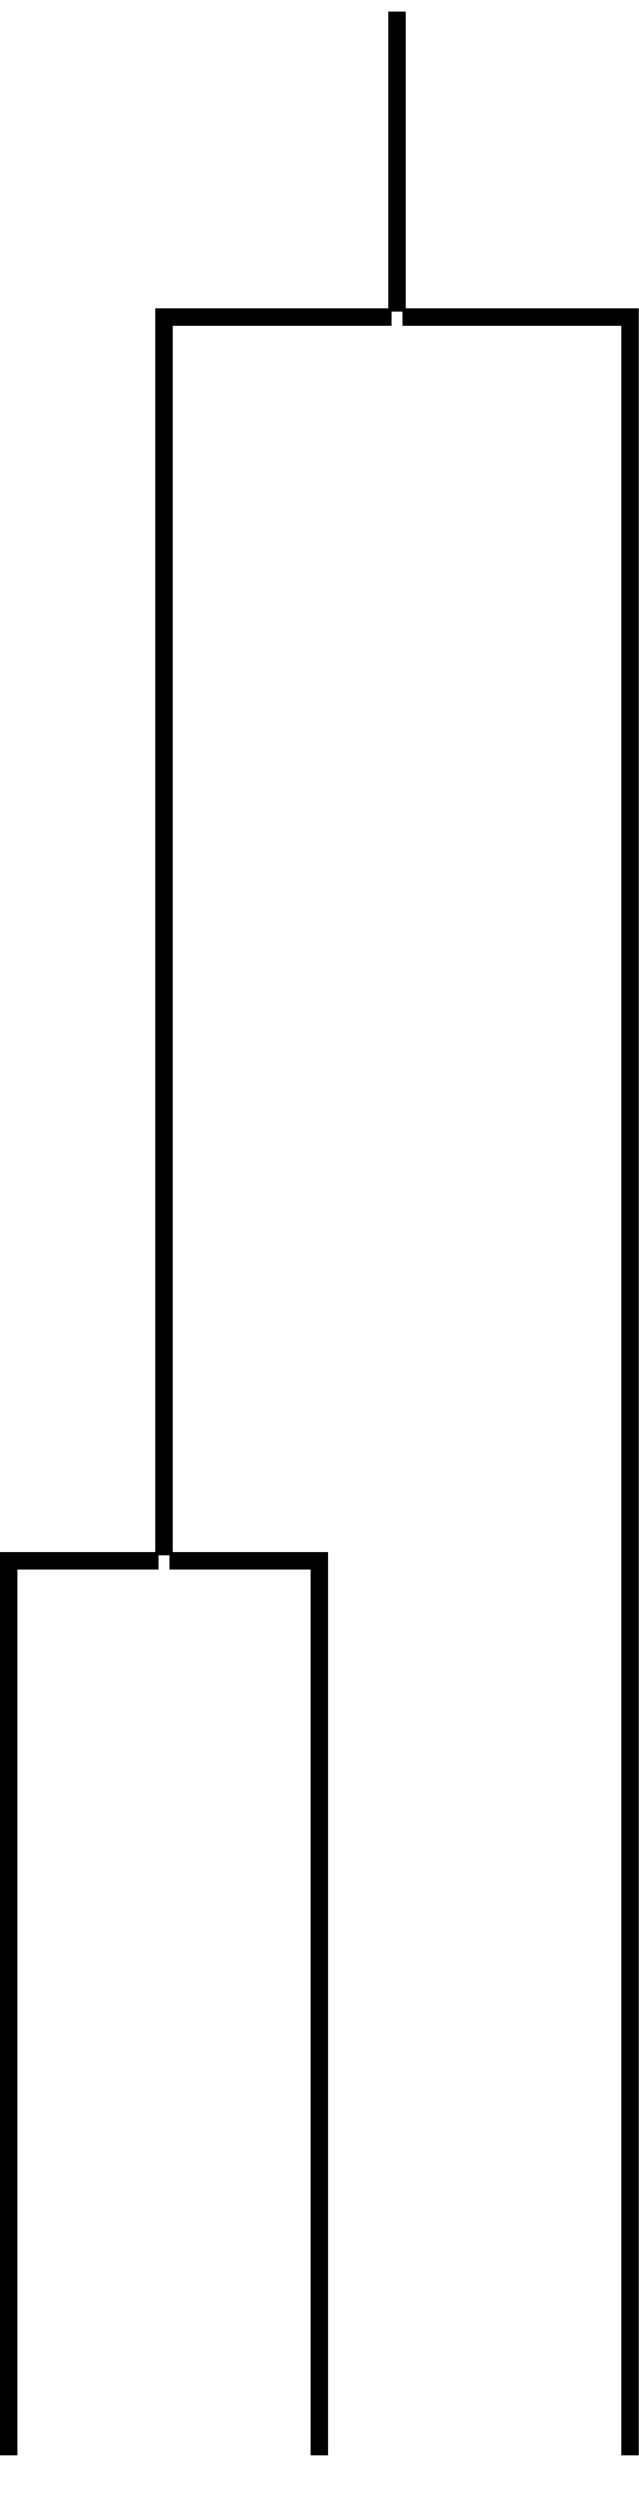
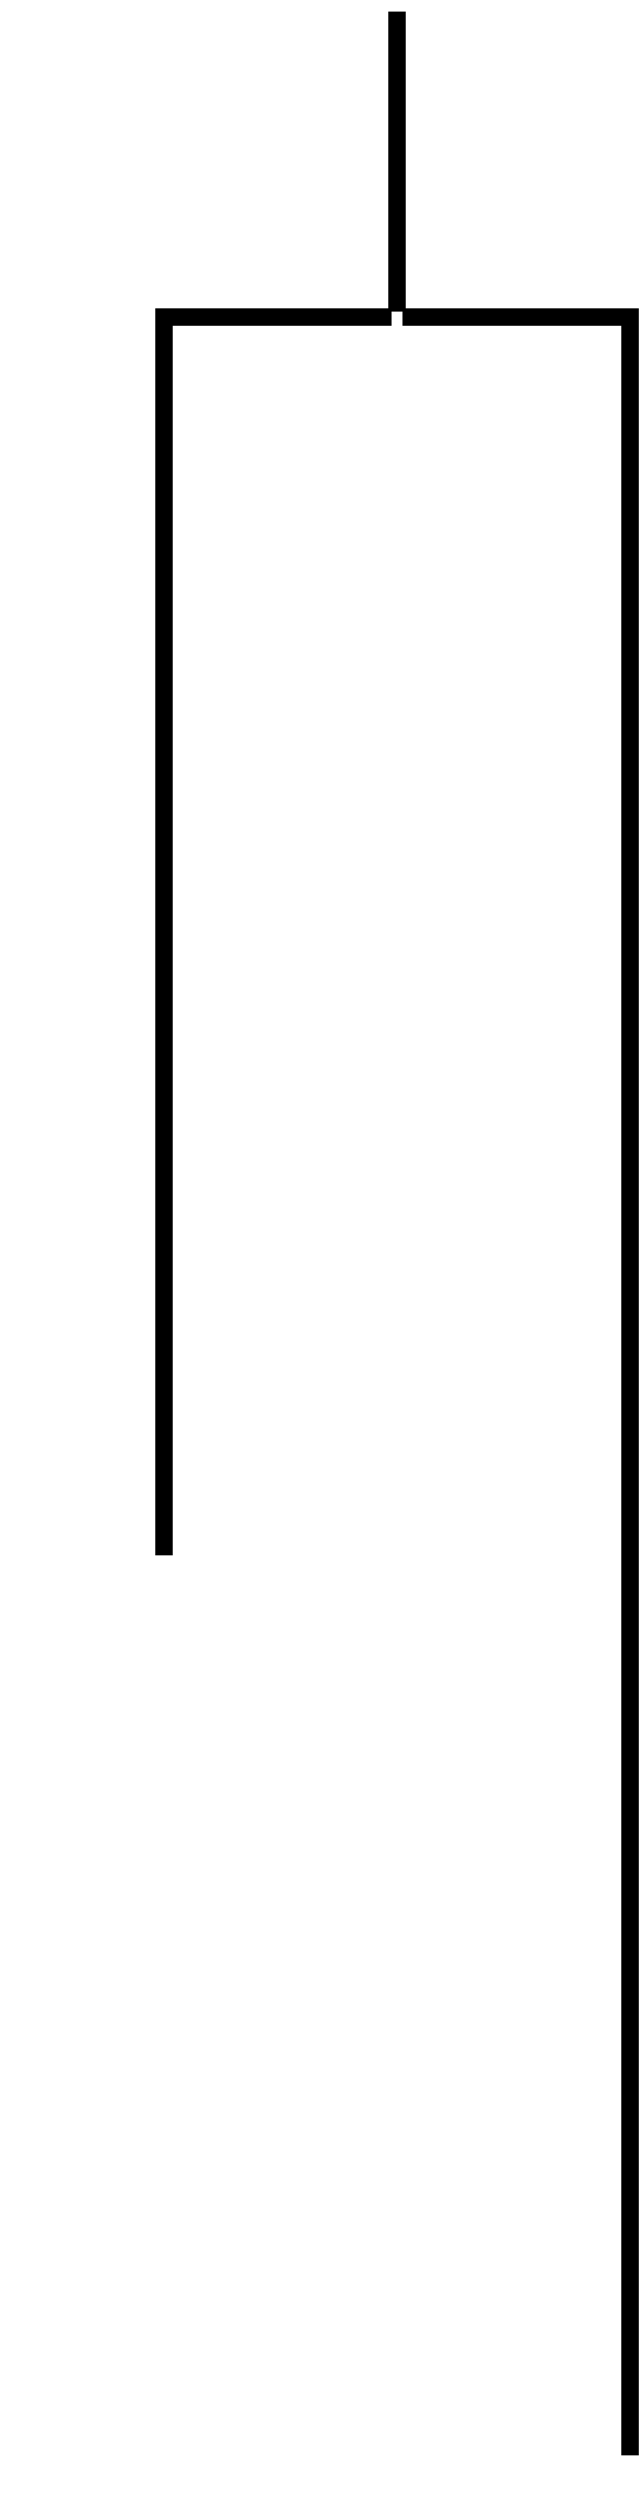
<svg xmlns="http://www.w3.org/2000/svg" version="1.1" width="58.287pt" height="227.768pt" viewBox="-72 -72 58.287 227.768">
  <g id="page1">
    <g stroke-miterlimit="10" transform="translate(-99.549,155.27)scale(0.996,-0.996)">
      <g fill="#000" stroke="#000">
        <g stroke-width="0.4">
          <g stroke-width="1.6">
            <g transform="translate(28.453,0.0)">
              <g stroke="none" transform="scale(-1.004,1.004)translate(-99.549,155.27)scale(-1,-1)">
                <g fill="#000">
                  <g stroke="none" />
                </g>
              </g>
            </g>
            <g transform="translate(56.905,0.0)">
              <g stroke="none" transform="scale(-1.004,1.004)translate(-99.549,155.27)scale(-1,-1)">
                <g fill="#000">
                  <g stroke="none" />
                </g>
              </g>
            </g>
            <g transform="translate(85.358,0.0)">
              <g stroke="none" transform="scale(-1.004,1.004)translate(-99.549,155.27)scale(-1,-1)">
                <g fill="#000">
                  <g stroke="none" />
                </g>
              </g>
            </g>
            <g transform="translate(42.679,85.358)">
              <g stroke="none" transform="scale(-1.004,1.004)translate(-99.549,155.27)scale(-1,-1)">
                <g fill="#000">
                  <g stroke="none" />
                </g>
              </g>
            </g>
-             <path d="M28.453 3.5V85.358H42.179M43.179 85.358H56.905V3.5" fill="none" />
            <g transform="translate(64.019,199.169)">
              <g stroke="none" transform="scale(-1.004,1.004)translate(-99.549,155.27)scale(-1,-1)">
                <g fill="#000">
                  <g stroke="none" />
                </g>
              </g>
            </g>
            <path d="M42.679 85.858V199.169H63.519M64.519 199.169H85.358V3.5" fill="none" />
            <g transform="translate(64.019,227.622)">
              <g stroke="none" transform="scale(-1.004,1.004)translate(-99.549,155.27)scale(-1,-1)">
                <g fill="#000">
                  <g stroke="none" />
                </g>
              </g>
            </g>
            <path d="M64.019 199.669V227.122" fill="none" />
          </g>
        </g>
      </g>
    </g>
  </g>
</svg>